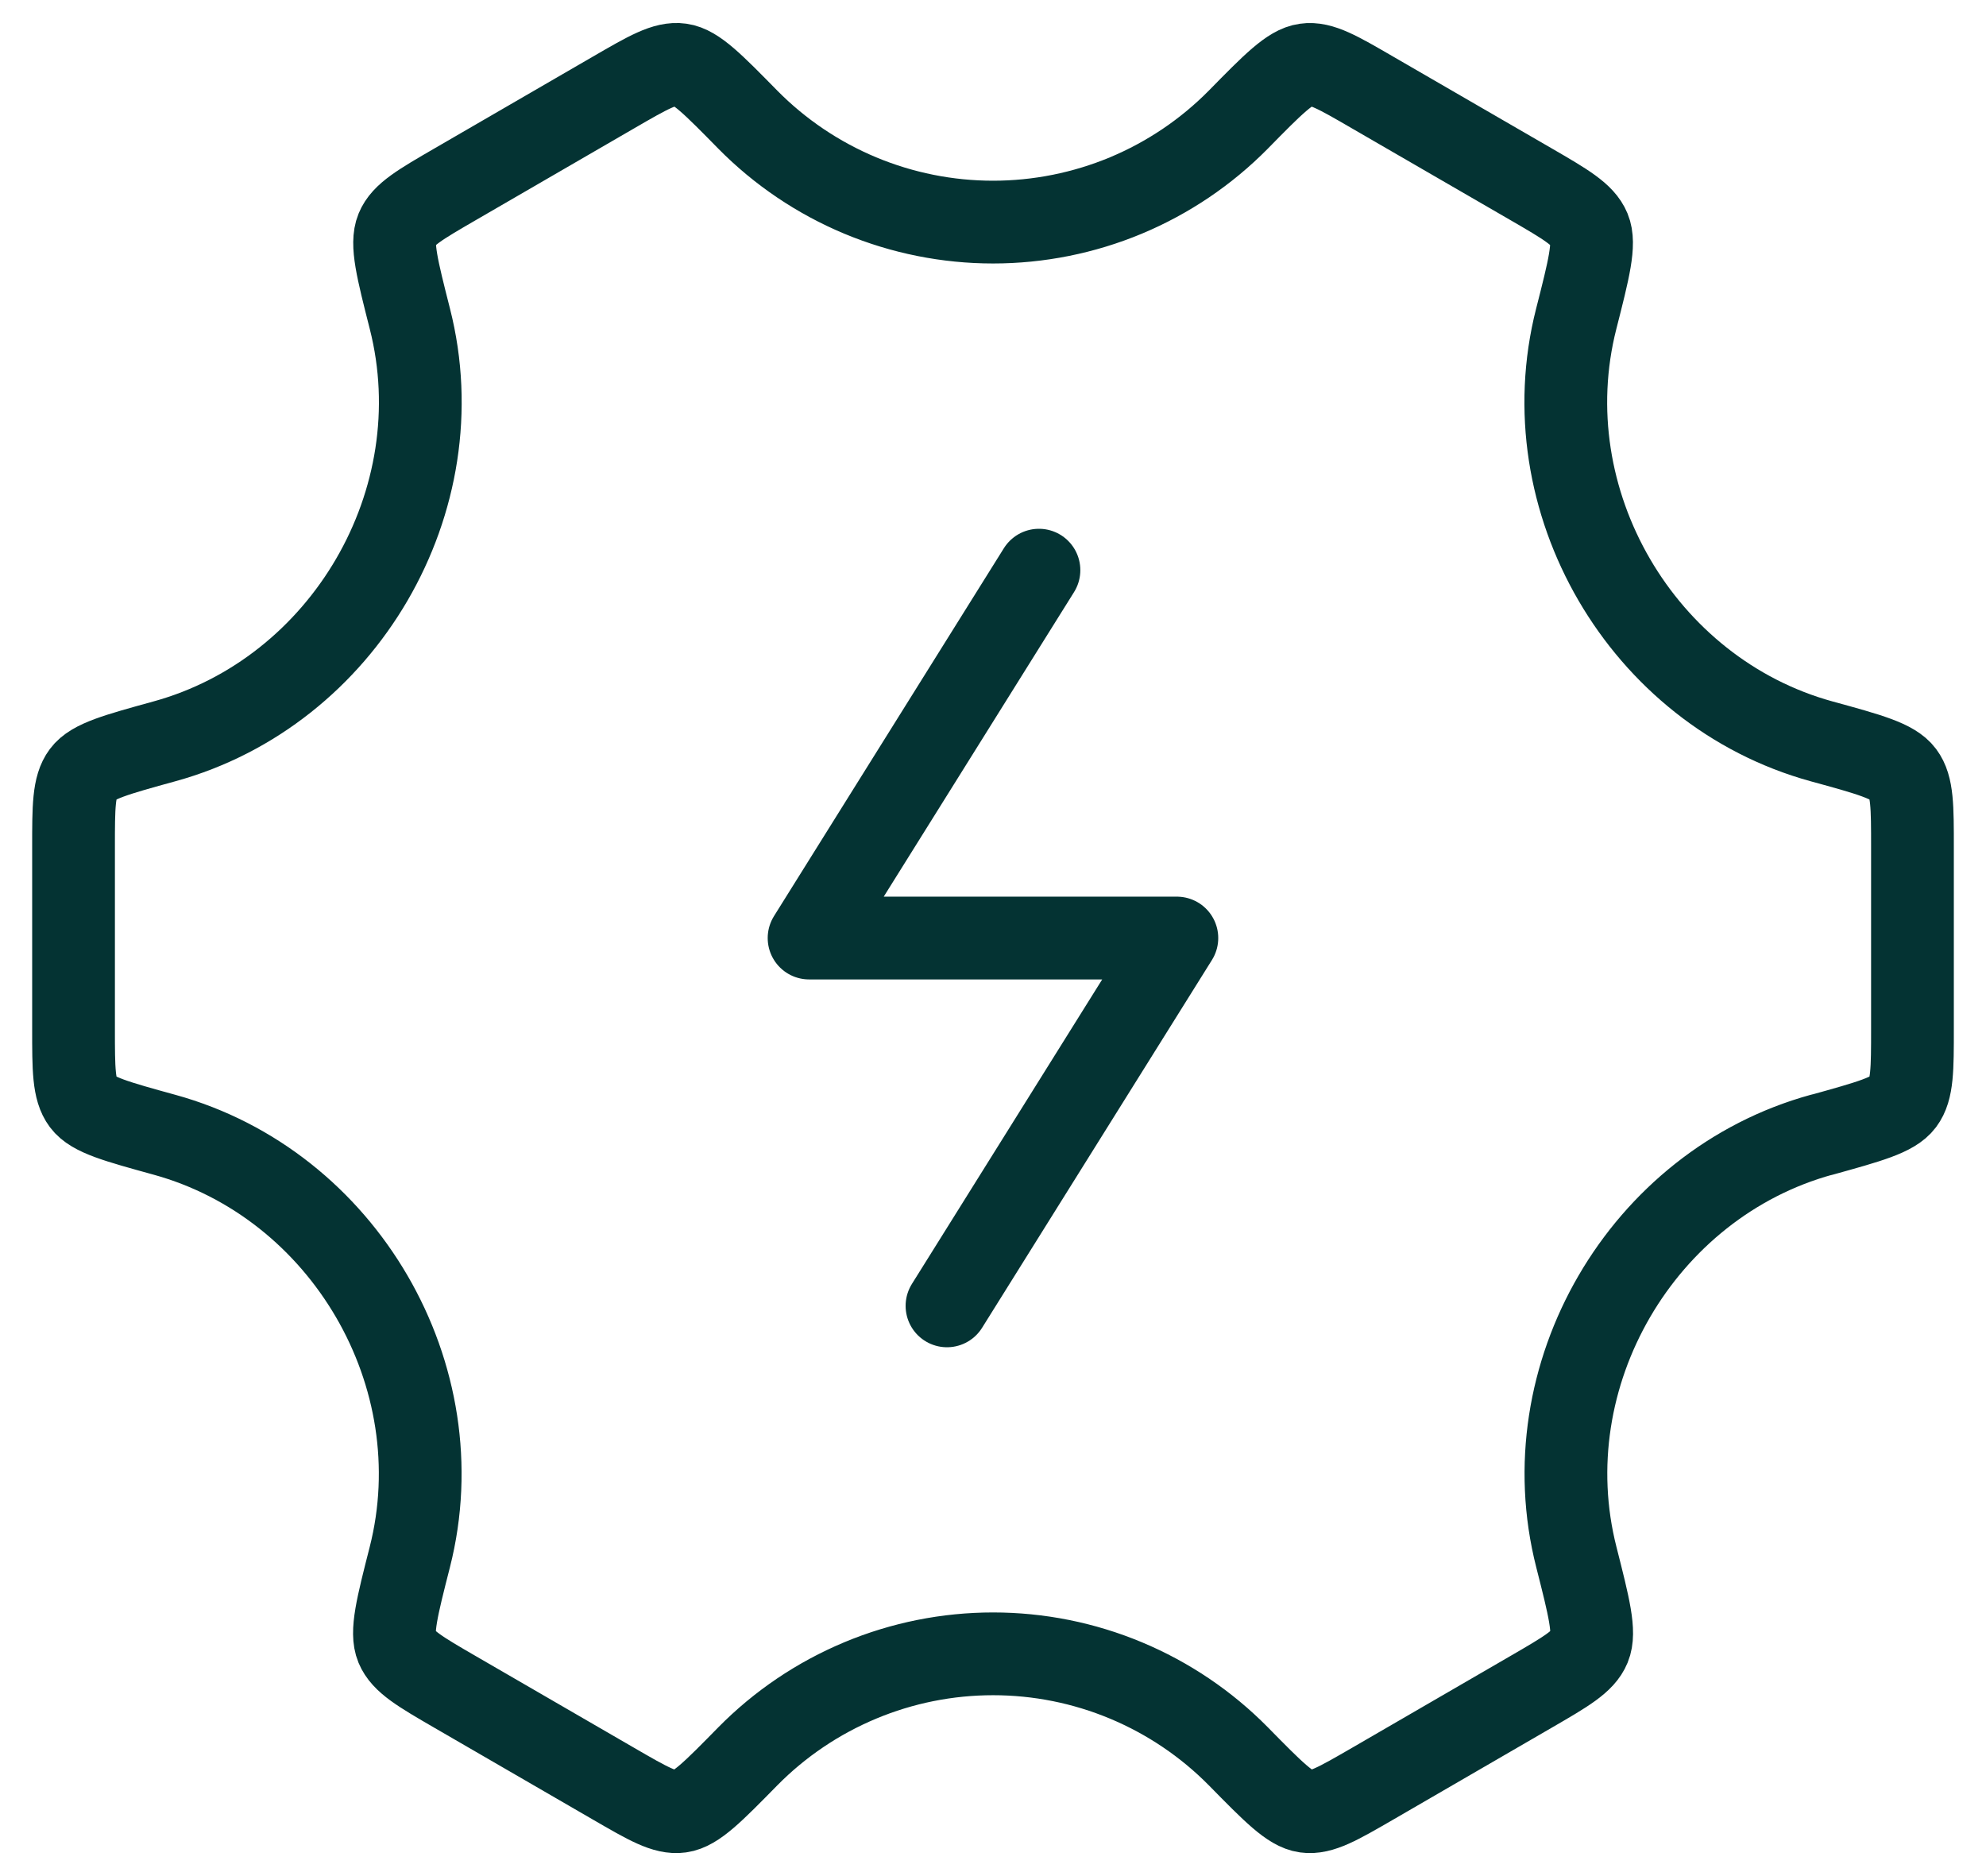
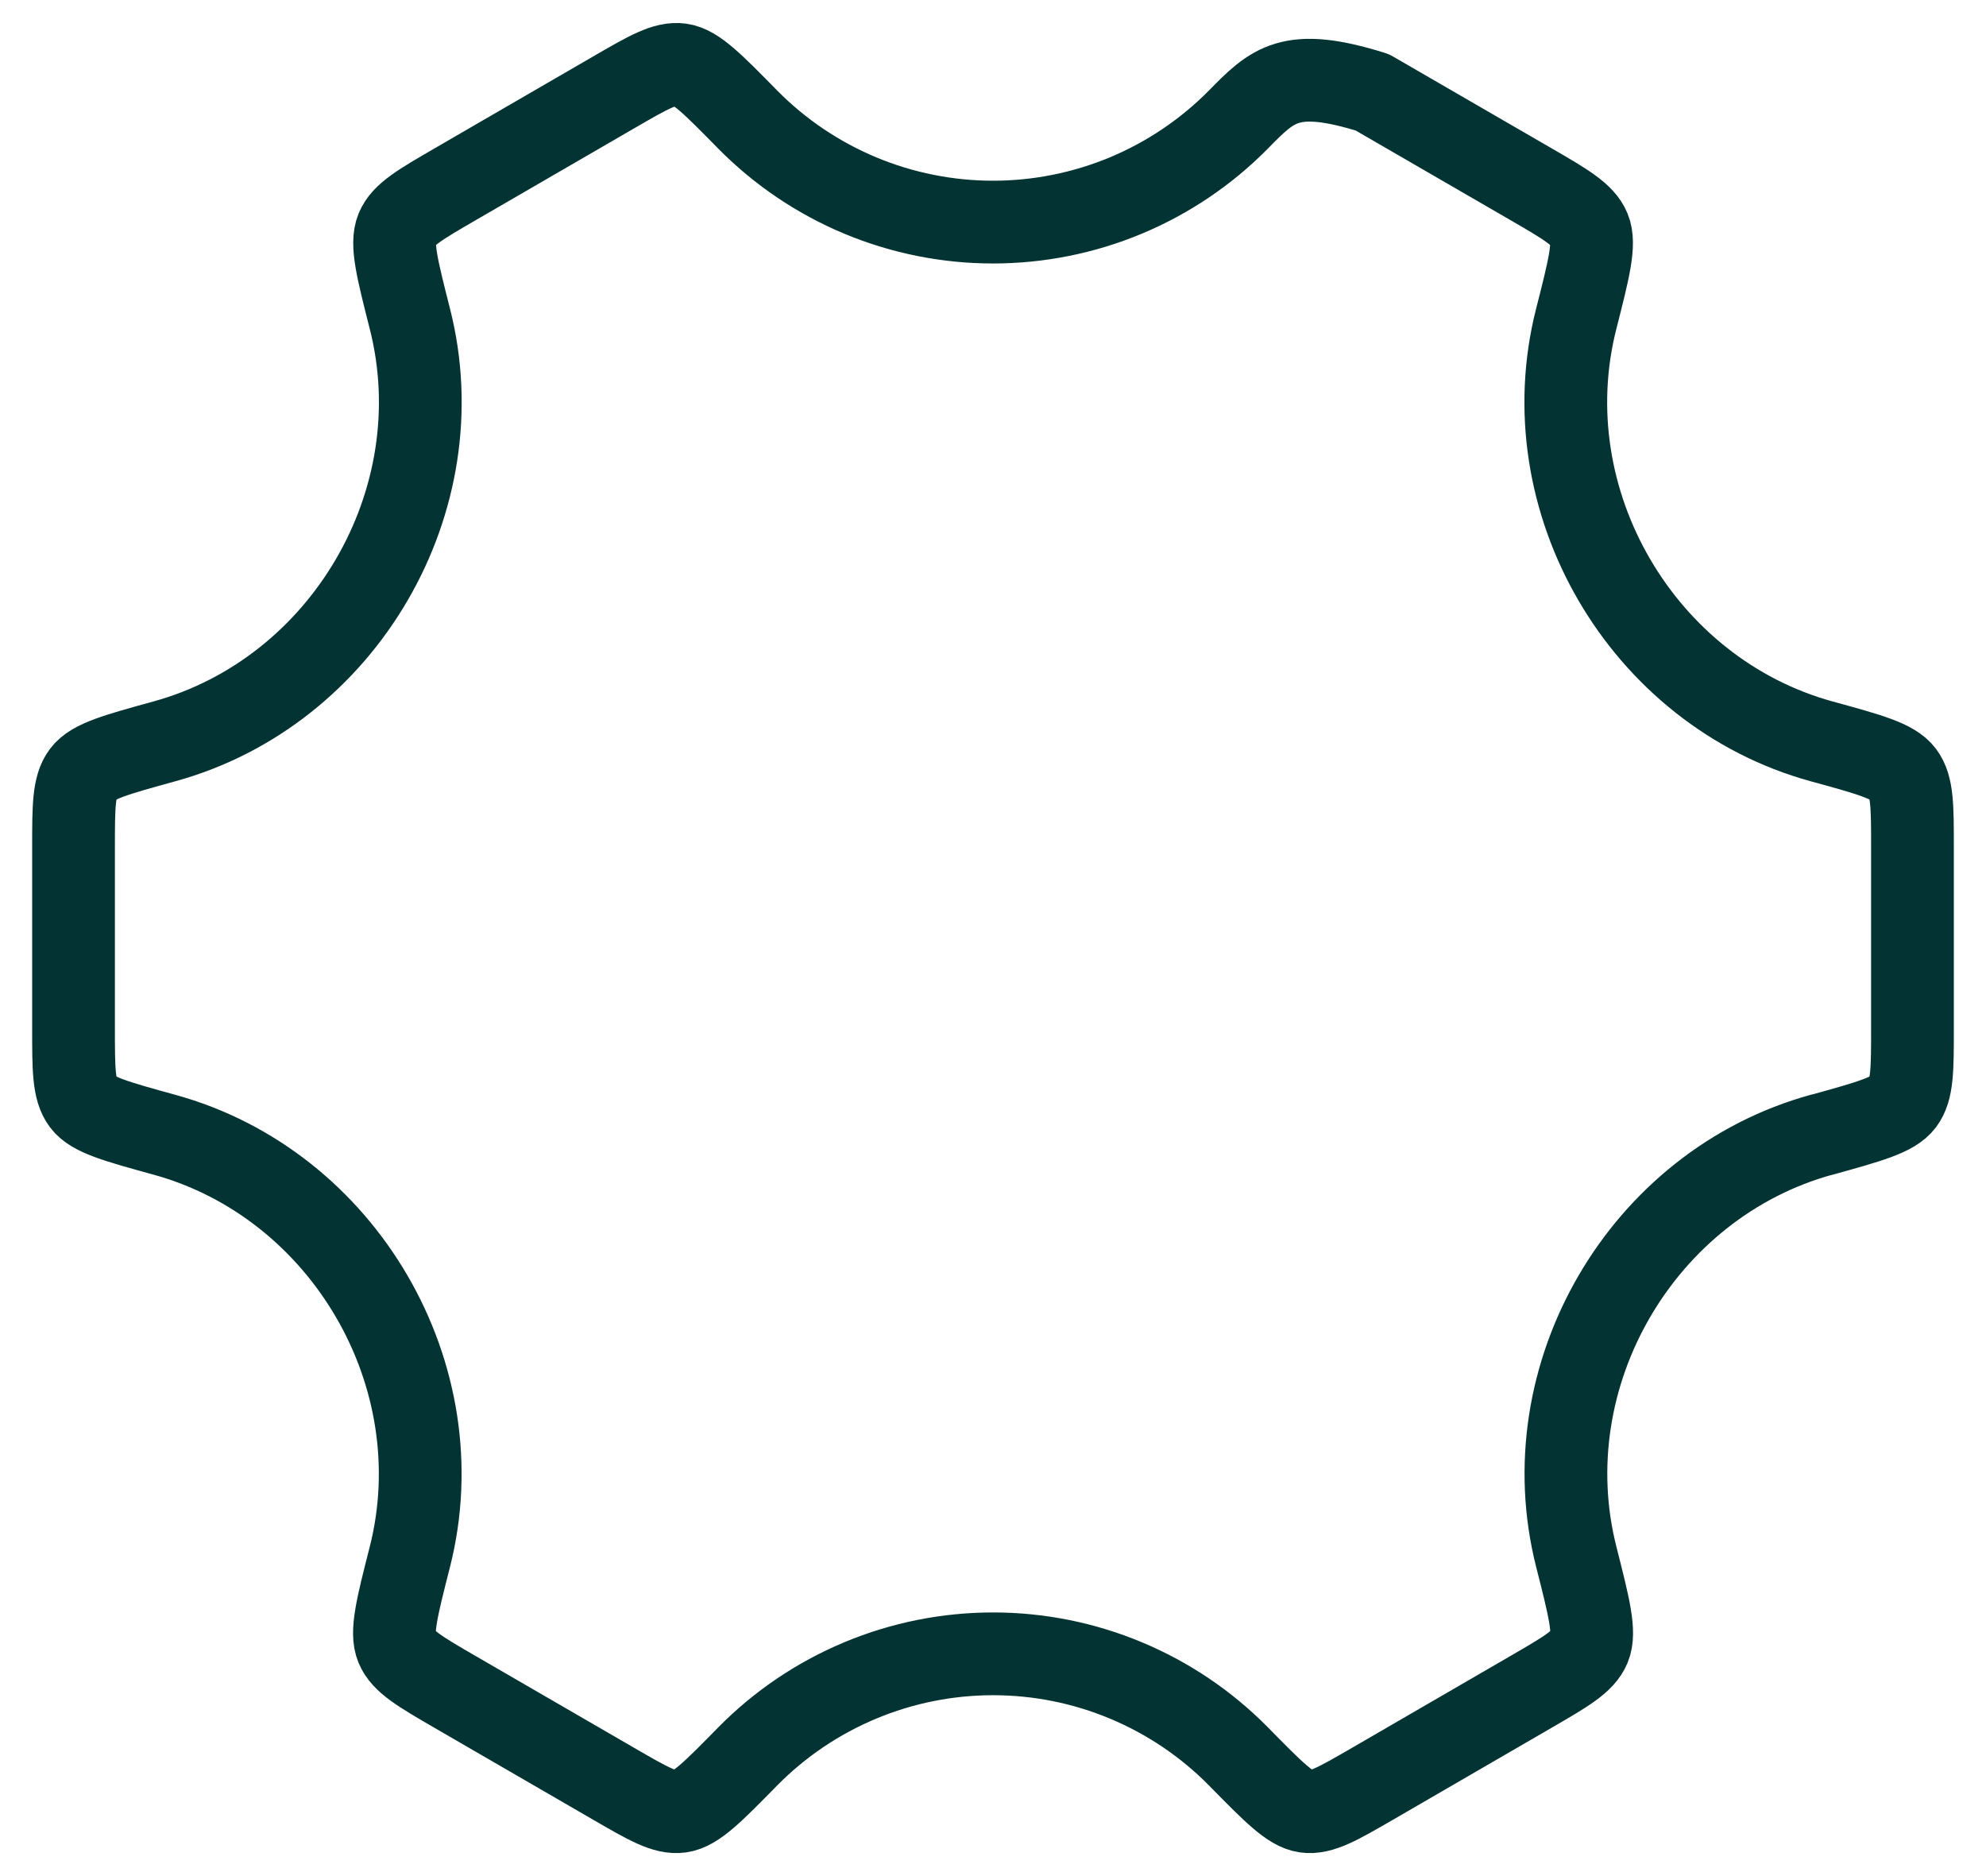
<svg xmlns="http://www.w3.org/2000/svg" width="36" height="34" viewBox="0 0 36 34" fill="none">
-   <path d="M18.833 10.333L14.666 17H21.333L17.166 23.666" stroke="#043333" stroke-width="1.5" stroke-linecap="round" stroke-linejoin="round" />
-   <path d="M33.018 20.567C33.888 20.325 34.323 20.207 34.495 19.977C34.667 19.747 34.667 19.38 34.667 18.643V15.357C34.667 14.62 34.667 14.252 34.495 14.023C34.323 13.793 33.888 13.673 33.018 13.435C29.768 12.54 27.733 9.073 28.572 5.778C28.803 4.872 28.918 4.418 28.808 4.153C28.698 3.888 28.382 3.703 27.75 3.337L24.875 1.673C24.255 1.313 23.945 1.133 23.667 1.173C23.388 1.21 23.073 1.53 22.445 2.17C21.864 2.758 21.172 3.224 20.409 3.543C19.646 3.861 18.827 4.025 18.001 4.025C17.174 4.025 16.356 3.861 15.593 3.543C14.83 3.224 14.138 2.758 13.557 2.17C12.928 1.53 12.615 1.21 12.337 1.172C12.058 1.133 11.748 1.313 11.128 1.672L8.253 3.338C7.62 3.705 7.303 3.888 7.195 4.153C7.085 4.42 7.2 4.872 7.43 5.778C8.268 9.073 6.233 12.54 2.982 13.435C2.112 13.675 1.677 13.793 1.505 14.023C1.333 14.253 1.333 14.62 1.333 15.357V18.645C1.333 19.38 1.333 19.748 1.505 19.978C1.677 20.207 2.112 20.325 2.982 20.565C6.232 21.46 8.267 24.927 7.428 28.222C7.197 29.128 7.082 29.582 7.192 29.847C7.302 30.112 7.618 30.297 8.25 30.663L11.125 32.328C11.745 32.687 12.055 32.867 12.333 32.828C12.612 32.79 12.927 32.47 13.555 31.83C14.136 31.241 14.829 30.774 15.592 30.455C16.355 30.136 17.174 29.972 18.002 29.972C18.829 29.972 19.648 30.136 20.411 30.455C21.174 30.774 21.867 31.241 22.448 31.83C23.077 32.47 23.39 32.79 23.668 32.828C23.947 32.867 24.257 32.687 24.878 32.328L27.752 30.662C28.385 30.295 28.702 30.112 28.81 29.847C28.92 29.58 28.805 29.128 28.575 28.222C27.735 24.927 29.768 21.46 33.018 20.565" stroke="#043333" stroke-width="1.5" stroke-linecap="round" stroke-linejoin="round" />
+   <path d="M33.018 20.567C33.888 20.325 34.323 20.207 34.495 19.977C34.667 19.747 34.667 19.38 34.667 18.643V15.357C34.667 14.62 34.667 14.252 34.495 14.023C34.323 13.793 33.888 13.673 33.018 13.435C29.768 12.54 27.733 9.073 28.572 5.778C28.803 4.872 28.918 4.418 28.808 4.153C28.698 3.888 28.382 3.703 27.75 3.337L24.875 1.673C23.388 1.21 23.073 1.53 22.445 2.17C21.864 2.758 21.172 3.224 20.409 3.543C19.646 3.861 18.827 4.025 18.001 4.025C17.174 4.025 16.356 3.861 15.593 3.543C14.83 3.224 14.138 2.758 13.557 2.17C12.928 1.53 12.615 1.21 12.337 1.172C12.058 1.133 11.748 1.313 11.128 1.672L8.253 3.338C7.62 3.705 7.303 3.888 7.195 4.153C7.085 4.42 7.2 4.872 7.43 5.778C8.268 9.073 6.233 12.54 2.982 13.435C2.112 13.675 1.677 13.793 1.505 14.023C1.333 14.253 1.333 14.62 1.333 15.357V18.645C1.333 19.38 1.333 19.748 1.505 19.978C1.677 20.207 2.112 20.325 2.982 20.565C6.232 21.46 8.267 24.927 7.428 28.222C7.197 29.128 7.082 29.582 7.192 29.847C7.302 30.112 7.618 30.297 8.25 30.663L11.125 32.328C11.745 32.687 12.055 32.867 12.333 32.828C12.612 32.79 12.927 32.47 13.555 31.83C14.136 31.241 14.829 30.774 15.592 30.455C16.355 30.136 17.174 29.972 18.002 29.972C18.829 29.972 19.648 30.136 20.411 30.455C21.174 30.774 21.867 31.241 22.448 31.83C23.077 32.47 23.39 32.79 23.668 32.828C23.947 32.867 24.257 32.687 24.878 32.328L27.752 30.662C28.385 30.295 28.702 30.112 28.81 29.847C28.92 29.58 28.805 29.128 28.575 28.222C27.735 24.927 29.768 21.46 33.018 20.565" stroke="#043333" stroke-width="1.5" stroke-linecap="round" stroke-linejoin="round" />
</svg>